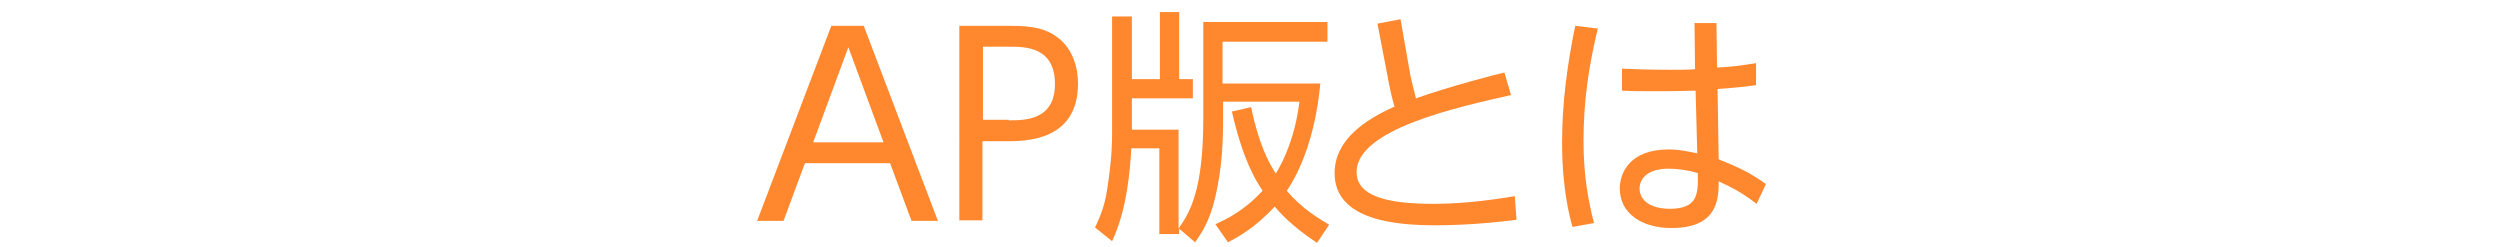
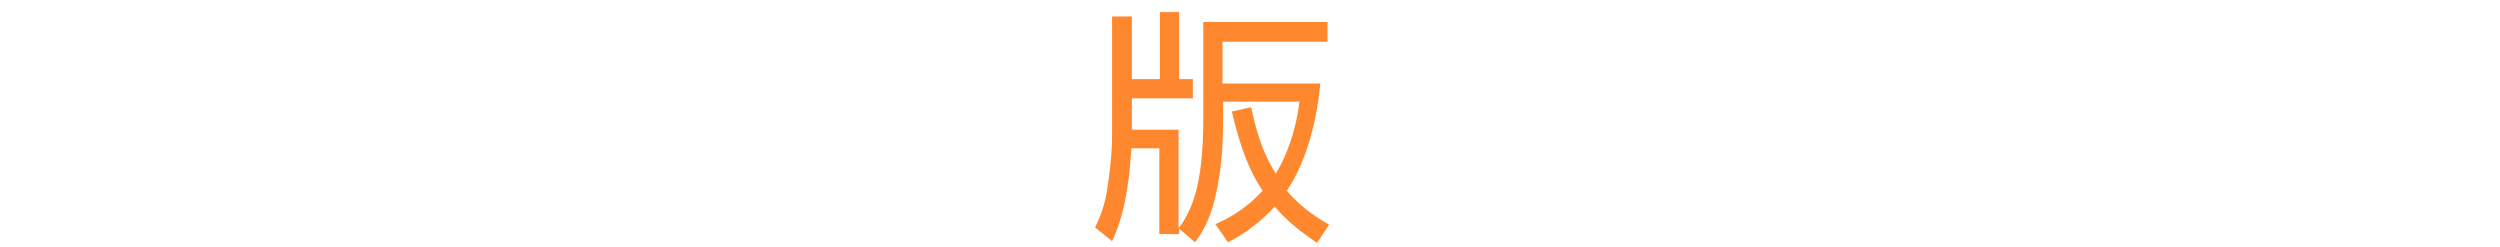
<svg xmlns="http://www.w3.org/2000/svg" version="1.1" id="レイヤー_1" x="0px" y="0px" viewBox="0 0 455 45" style="enable-background:new 0 0 455 45;" xml:space="preserve">
  <style type="text/css">
	.st0{enable-background:new    ;}
	.st1{fill:#FF872E;}
</style>
  <g id="titles">
    <g class="st0">
-       <path class="st1" d="M146.5,29.7l-3.9,10.5h-4.8l13.5-35.5h5.9l13.5,35.5h-4.8l-3.9-10.5H146.5z M160.8,25.9l-6.4-17.3l-6.4,17.3    H160.8z" />
-       <path class="st1" d="M183.9,4.7c4.1,0,6.5,0.5,8.7,2.2c2.7,2.1,3.6,5.5,3.6,8.3c0,10.5-9.6,10.5-13.1,10.5h-4.3v14.4h-4.2V4.7    H183.9z M183.6,21.9c2.9,0,8.4,0,8.4-6.6c0-6.8-5.4-6.8-8.4-6.8h-4.7v13.3H183.6z" />
-     </g>
+       </g>
    <g class="st0">
      <path class="st1" d="M219,4h22.6v3.6h-19.1v7.6h17.8c-0.9,9.6-3.7,16-6.1,19.5c2.7,3.3,6.2,5.3,7.7,6.2l-2.2,3.3    c-3.1-2.1-5.5-4-7.7-6.6c-3.6,3.9-6.8,5.6-8.5,6.5l-2.3-3.3c1.8-0.8,5.1-2.3,8.6-6.1c-2.6-3.8-4.2-8.4-5.6-14.4l3.5-0.8    c1.4,6.7,3.1,9.9,4.5,12.1c1.5-2.5,3.5-6.7,4.3-13.1h-13.9v3.3c0,4.2-0.2,8.8-1.4,14c-1.1,4.8-2.8,7-3.7,8.3l-2.9-2.5v1H211V27    h-5.1c-0.2,3.5-0.7,11-3.5,16.9l-3.1-2.5c0.6-1.3,1.7-3.5,2.2-6.9c0.9-5.8,0.9-8.7,0.9-10.3V3h3.6v11.4h5.1V2.2h3.5v12.2h2.5v3.5    h-11.1v5.7h8.5v18c2.2-3.1,4.5-7.3,4.5-20V4z" />
    </g>
    <g class="st0">
-       <path class="st1" d="M275,17.3c-9.7,2.2-28.1,6.2-28.1,14c0,4.2,5,5.8,14,5.8c6.4,0,12.3-1,14.8-1.4L276,40c-7.7,1-13.5,1-14.7,1    c-7,0-18.4-0.8-18.4-9.5c0-5.9,5.3-9.6,10.9-12.1c-0.5-1.7-0.9-3.5-1.2-5.2l-1.9-9.9l4.2-0.8l1.7,9.7c0,0.2,0.5,2.4,1.1,4.7    c6.2-2.2,14.7-4.4,16.1-4.7L275,17.3z" />
-     </g>
+       </g>
    <g class="st0">
-       <path class="st1" d="M290.8,5.2c-1.7,7-2.6,13.4-2.6,20.5c0,6.4,0.9,10.9,1.9,14.9l-3.9,0.7c-0.5-1.8-1.9-6.8-1.9-15.4    c0-7.3,1-14.5,2.4-21.2L290.8,5.2z M308.4,4.2h4l0.1,8.1c3.2-0.2,3.8-0.3,7.1-0.8l0,4c-2.9,0.4-3.3,0.4-7,0.7l0.2,12.8    c3.5,1.4,5.7,2.4,8.6,4.5l-1.7,3.6c-2.6-2-4.3-2.9-6.9-4.1c0,3.1-0.1,8.5-8.6,8.5c-5.3,0-9.4-2.6-9.4-7.2c0-2.7,1.7-7.1,8.9-7.1    c1.9,0,3.1,0.3,5.2,0.7l-0.3-11.4c-1.3,0-2.9,0.1-6.3,0.1c-3.6,0-5.3,0-7.1-0.1v-4c2,0.1,5.4,0.2,8.8,0.2c0.7,0,3.9,0,4.5-0.1    L308.4,4.2z M303.7,30.7c-4.3,0-5.3,2.2-5.3,3.6c0,2.3,2.2,3.7,5.5,3.7c5.1,0,5.2-2.7,5.1-6.5C307.3,31,305.5,30.7,303.7,30.7z" />
-     </g>
+       </g>
  </g>
</svg>